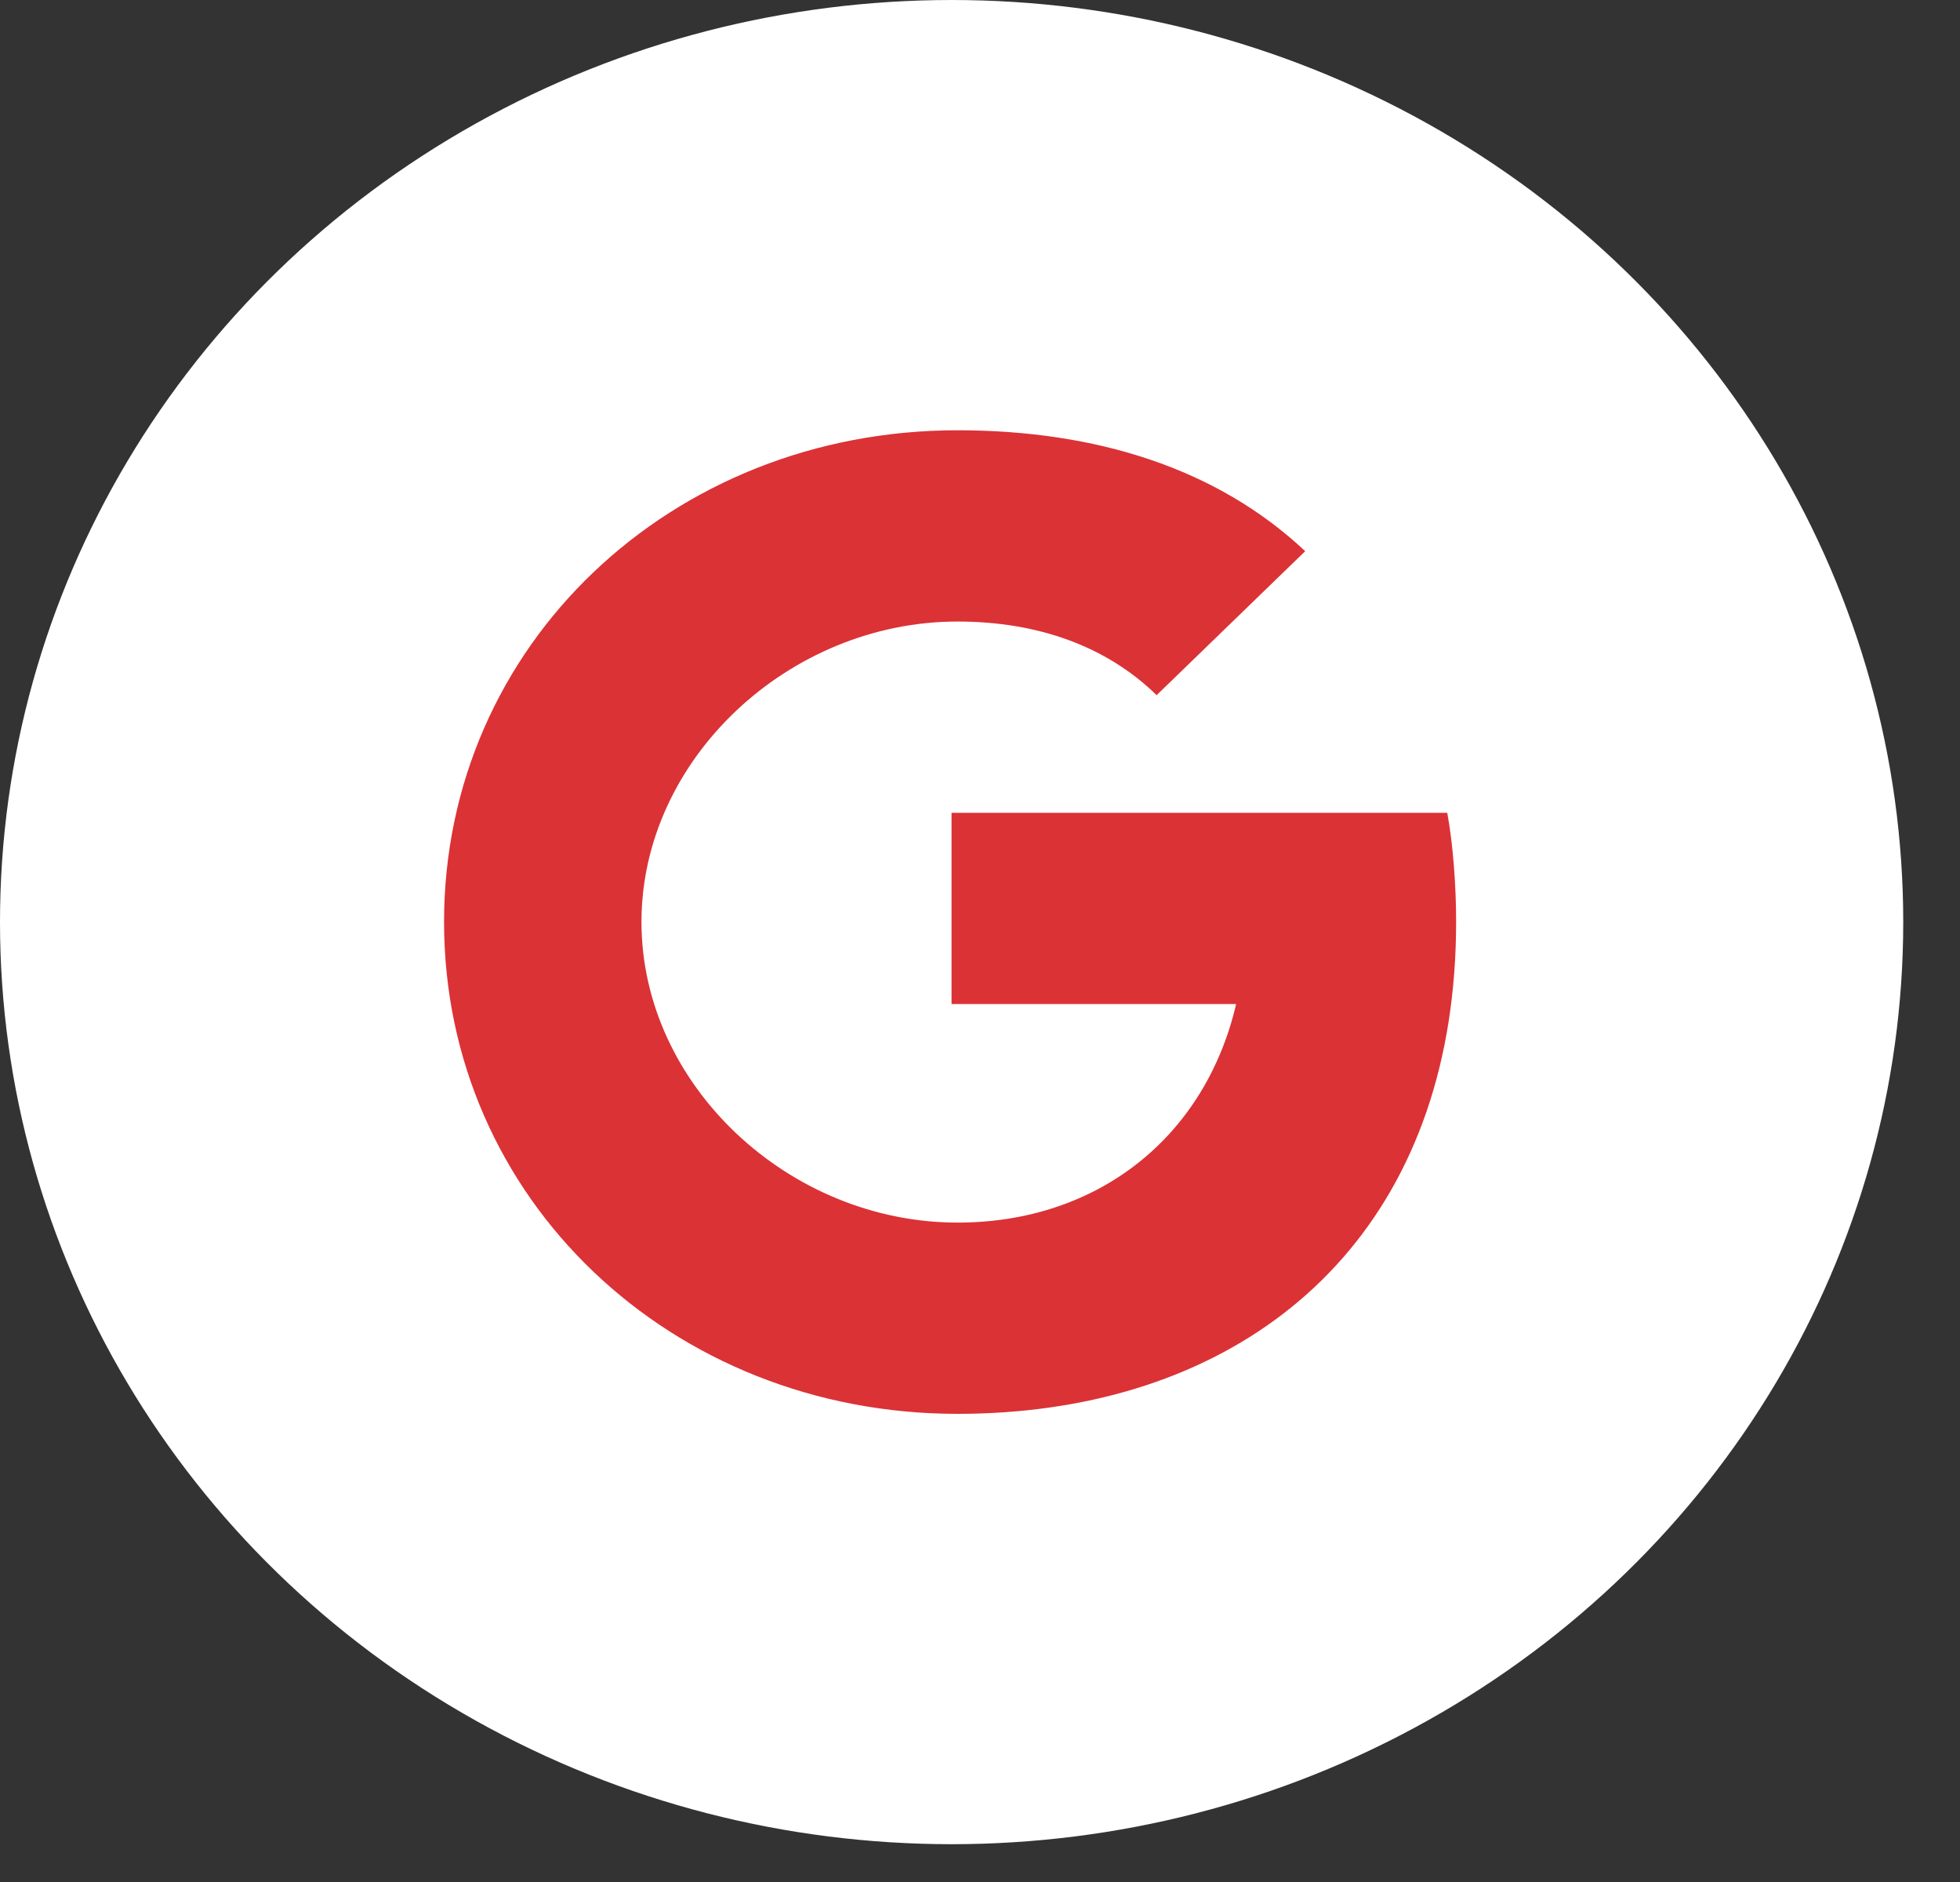
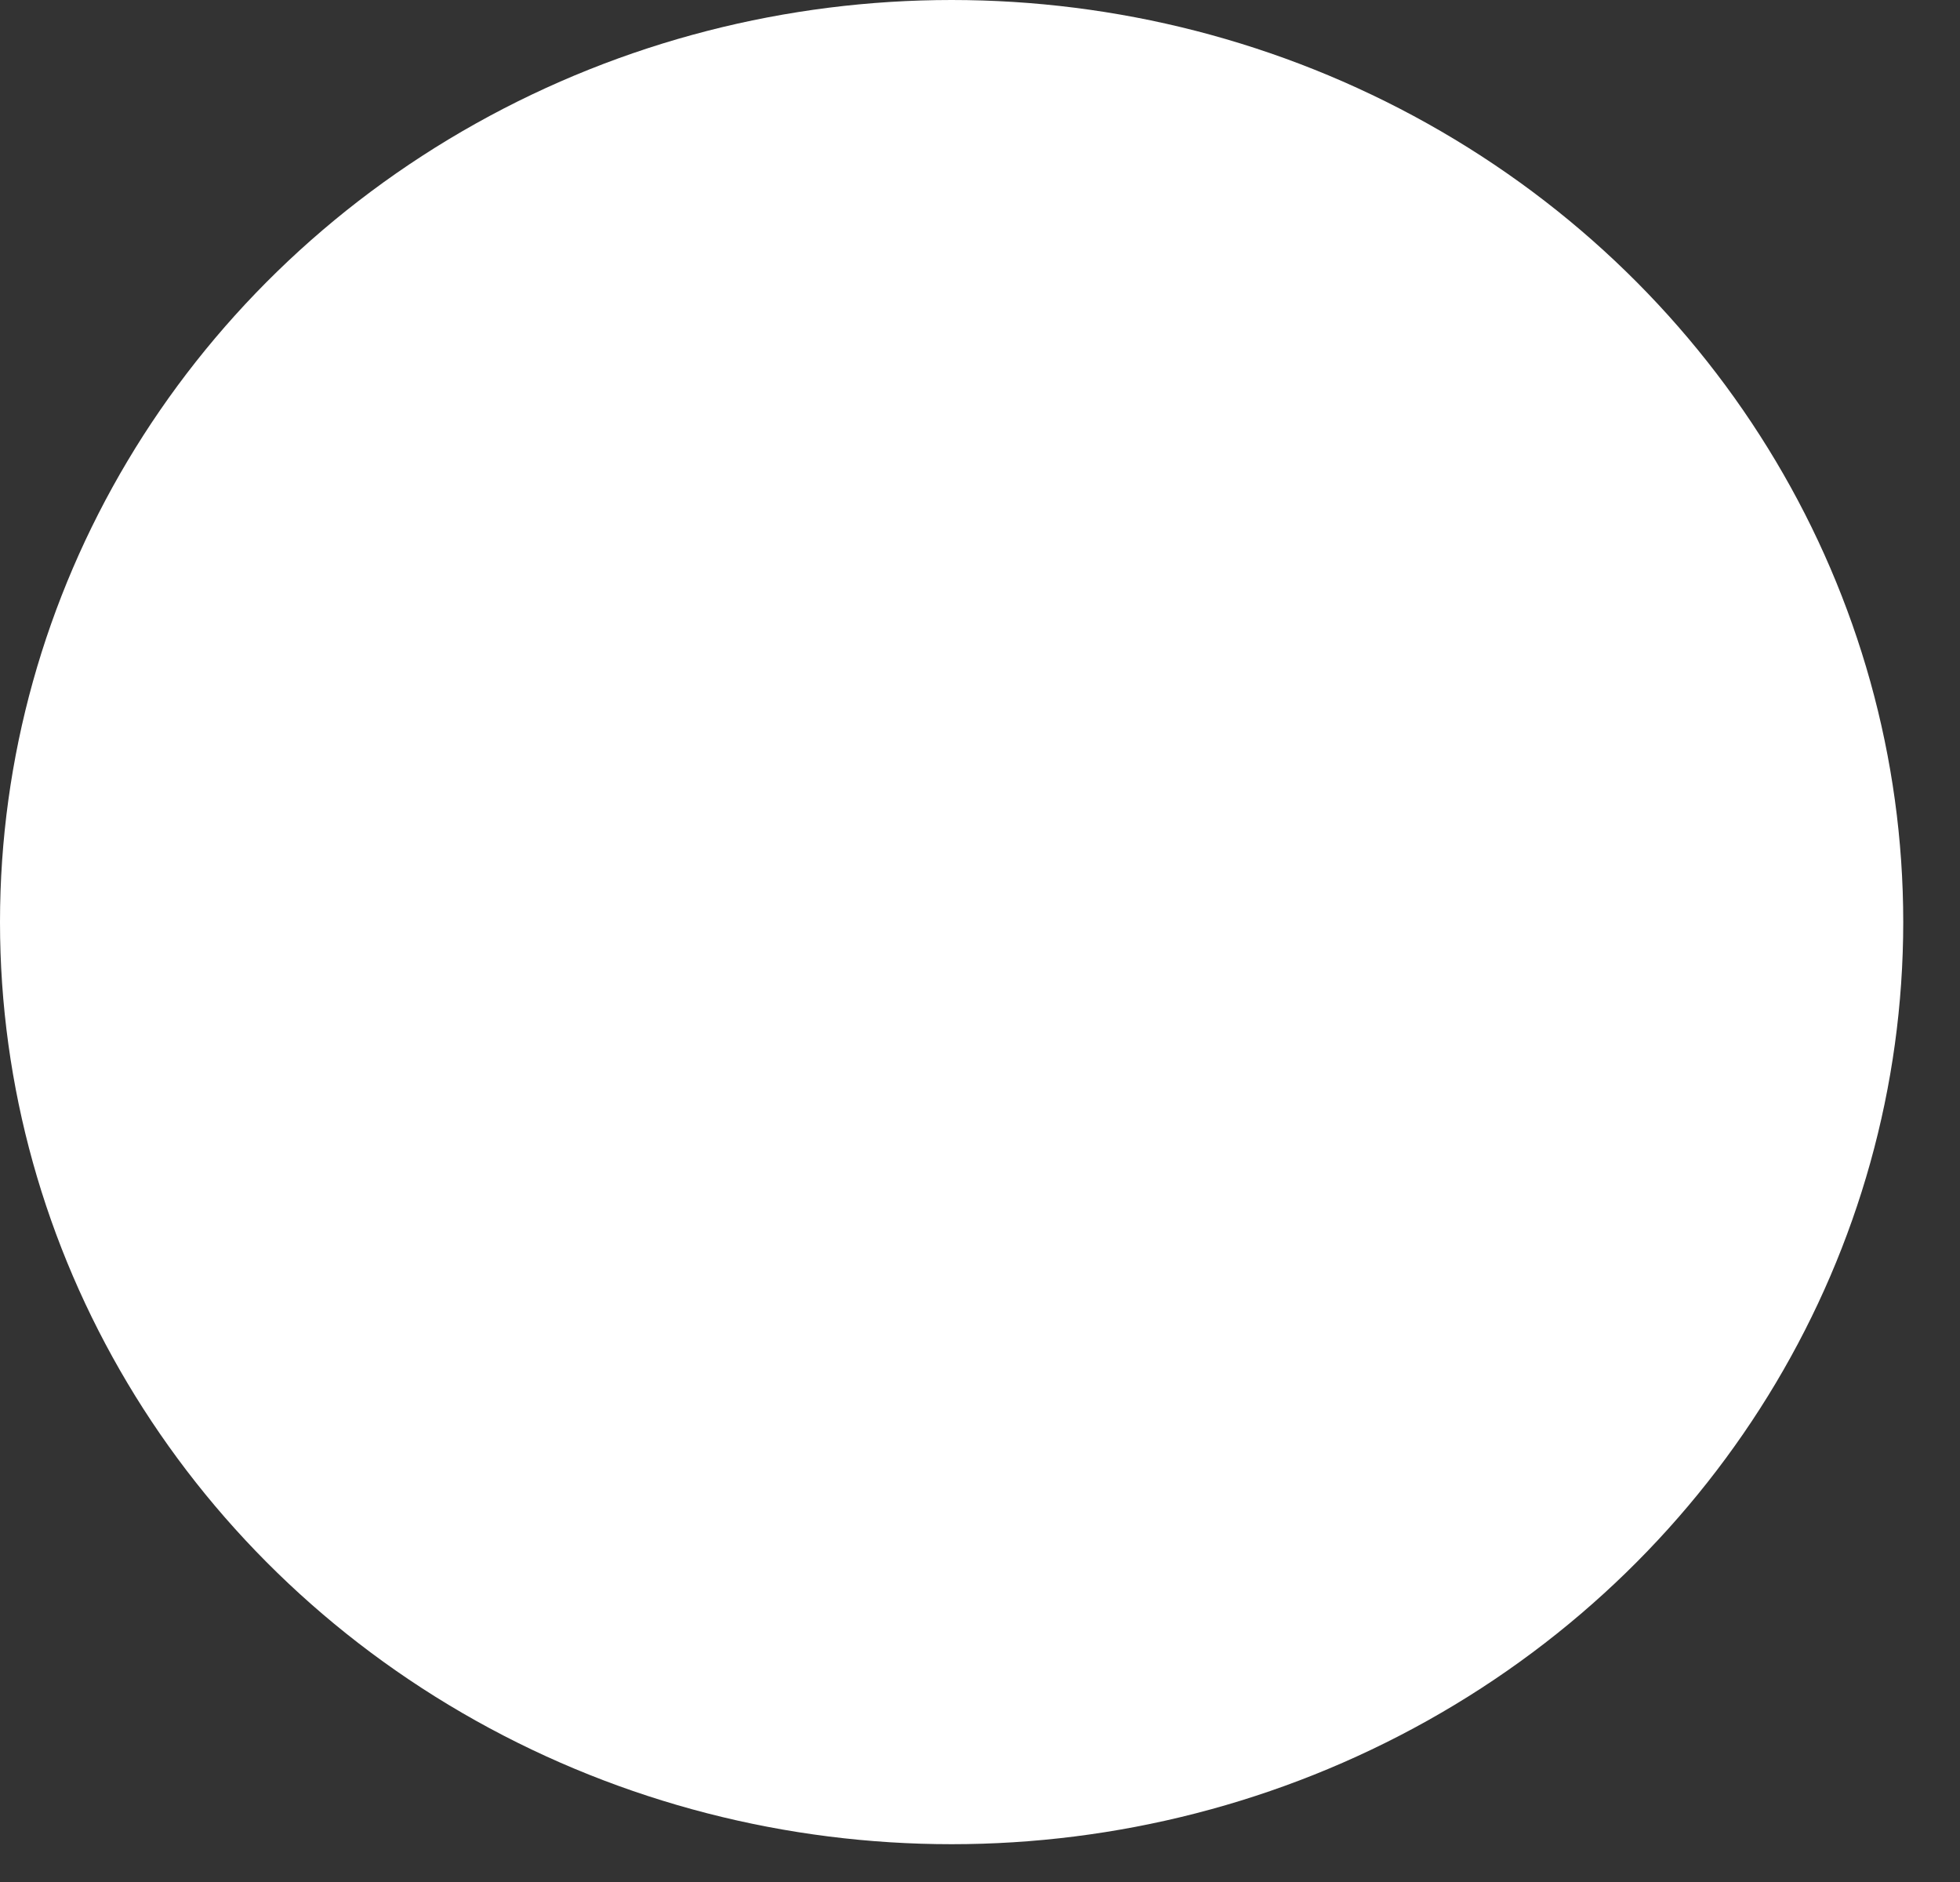
<svg xmlns="http://www.w3.org/2000/svg" width="25" height="24">
  <rect width="100%" height="100%" fill="#333333" stroke="none" />
  <g fill="none" fill-rule="evenodd">
    <ellipse fill="#FFF" cx="12.138" cy="11.759" rx="12.138" ry="11.759" />
-     <path d="M18.477 13.03c-.512 3.258-3.02 5-6.265 5-3.647 0-6.548-2.74-6.548-6.273 0-3.532 2.9-6.27 6.548-6.27 1.764 0 3.31.483 4.436 1.542l-1.895 1.836c-.642-.627-1.521-.939-2.54-.939-2.148 0-4.031 1.752-4.031 3.831 0 2.081 1.883 3.834 4.03 3.834 1.8 0 3.162-1.1 3.555-2.787h-3.63v-2.439h6.323c.076.414.113.943.113 1.392 0 .446-.033.87-.096 1.273z" fill="#DB3236" />
  </g>
</svg>